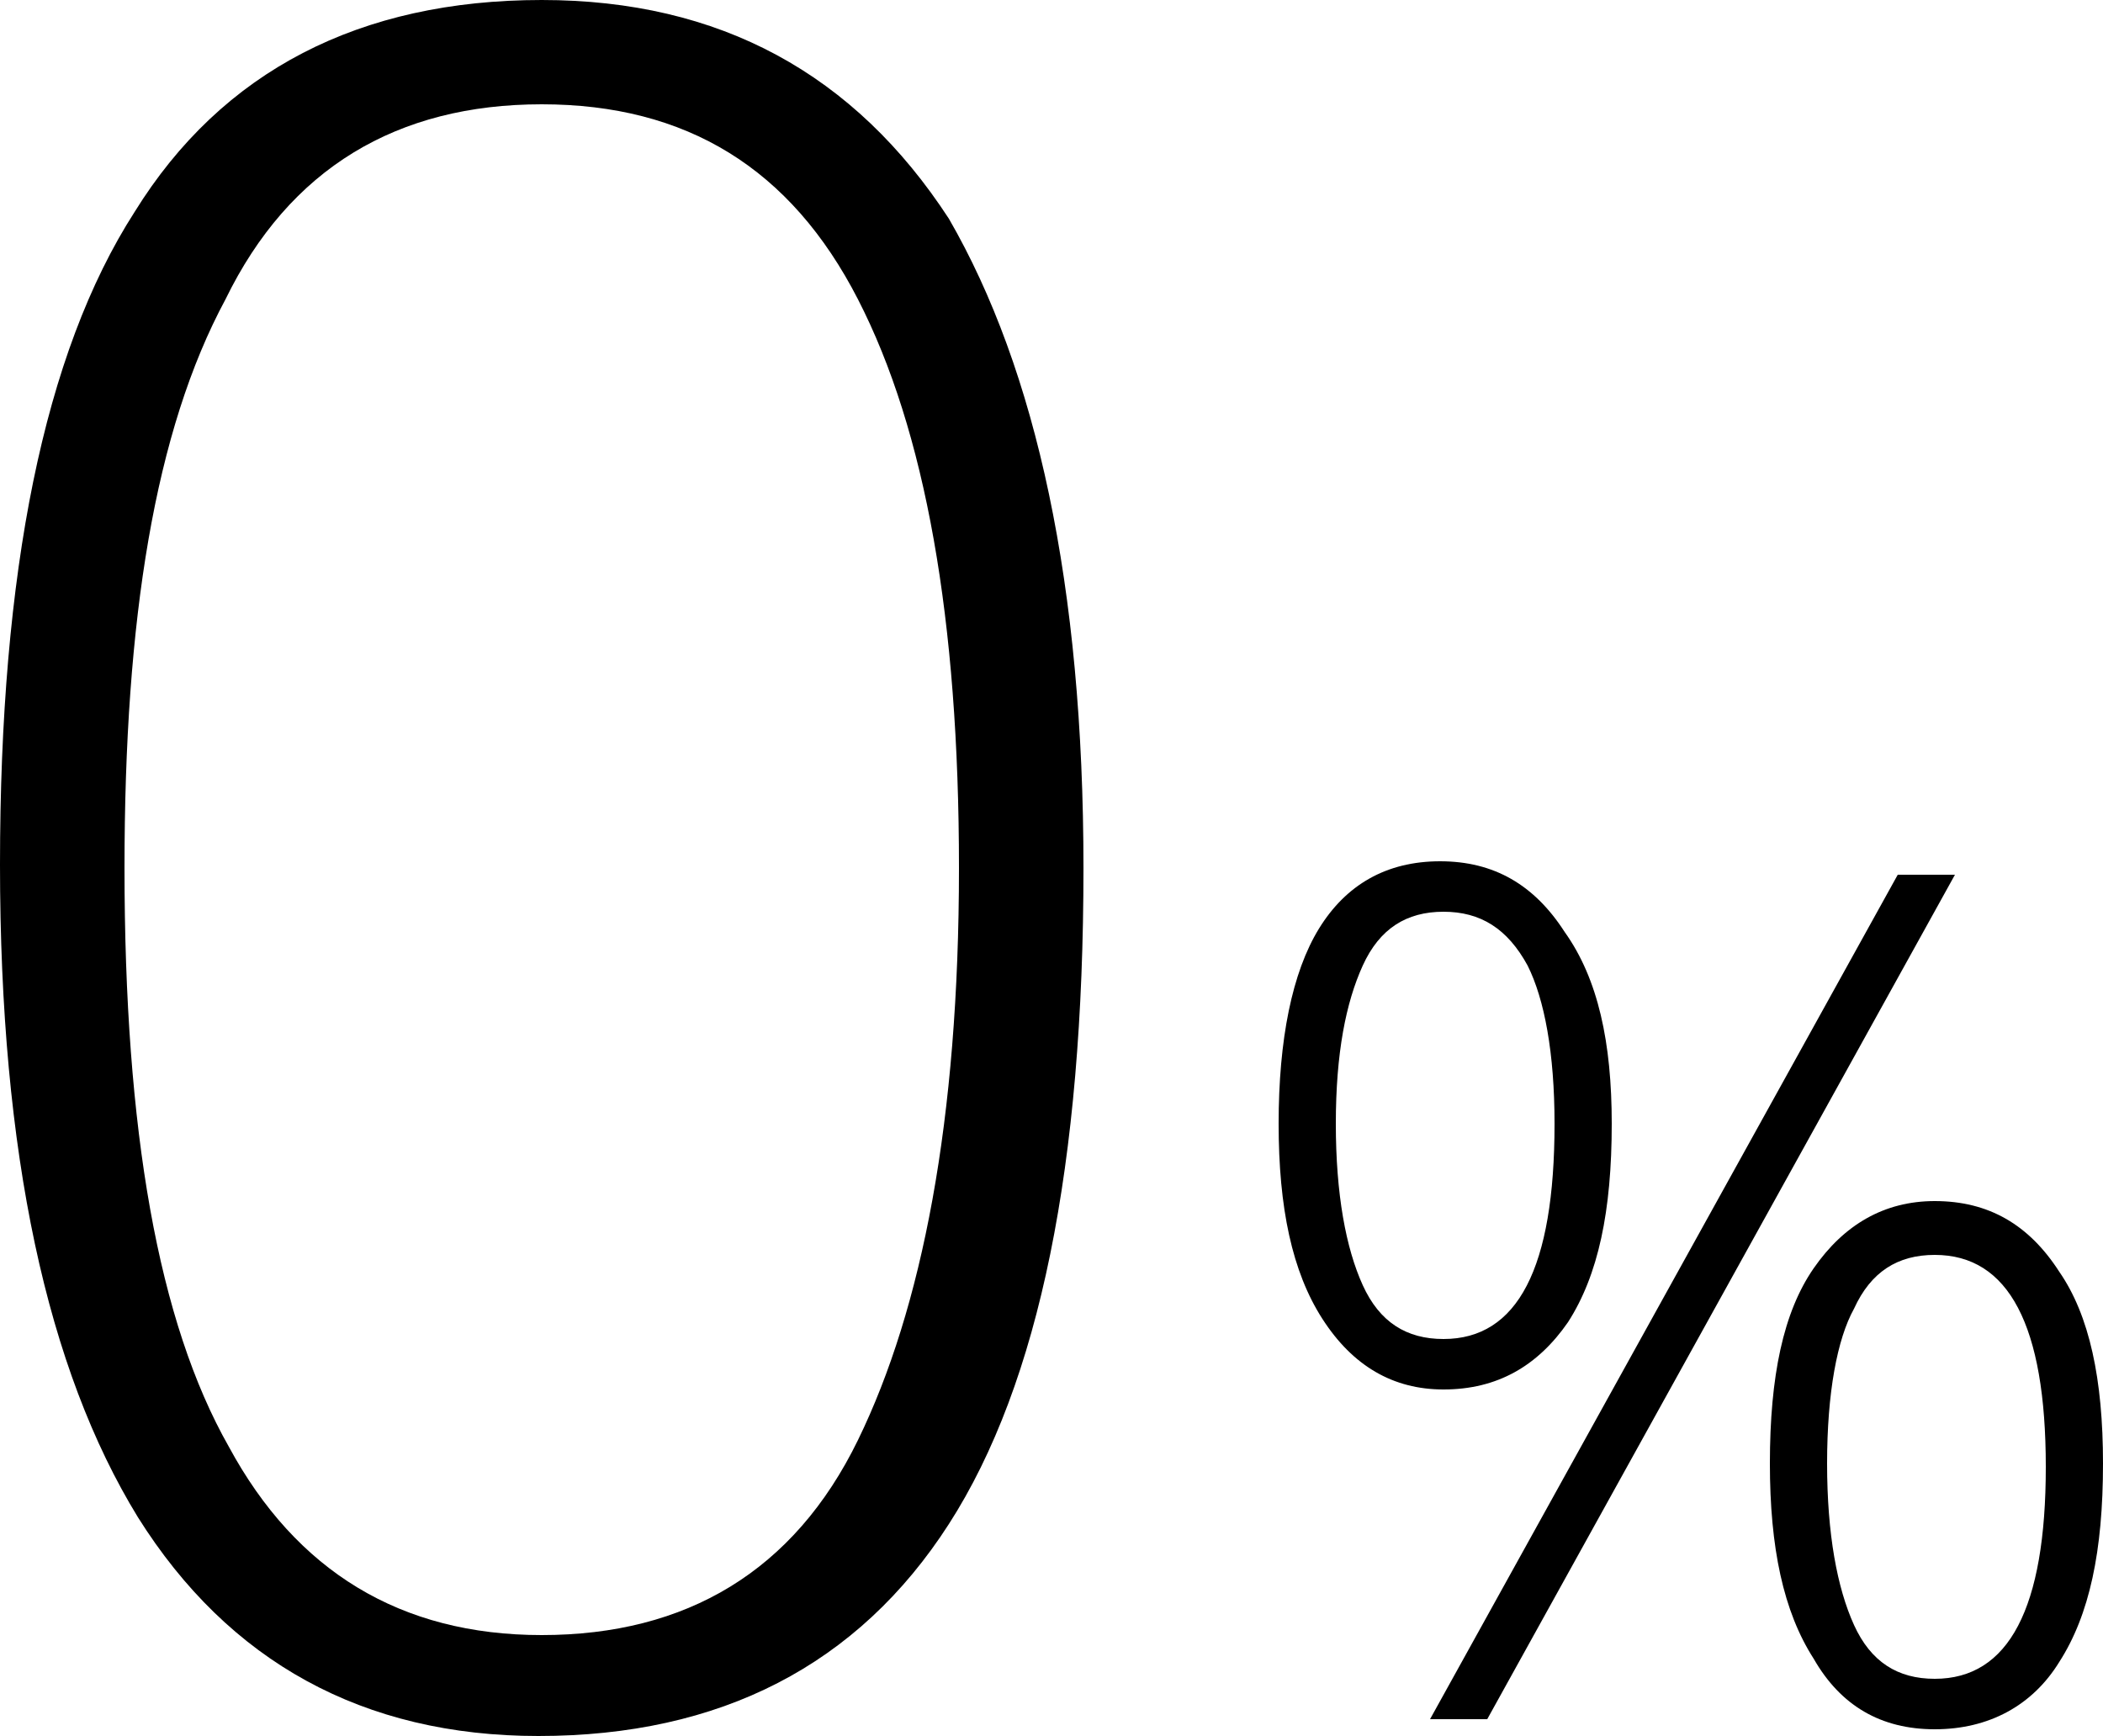
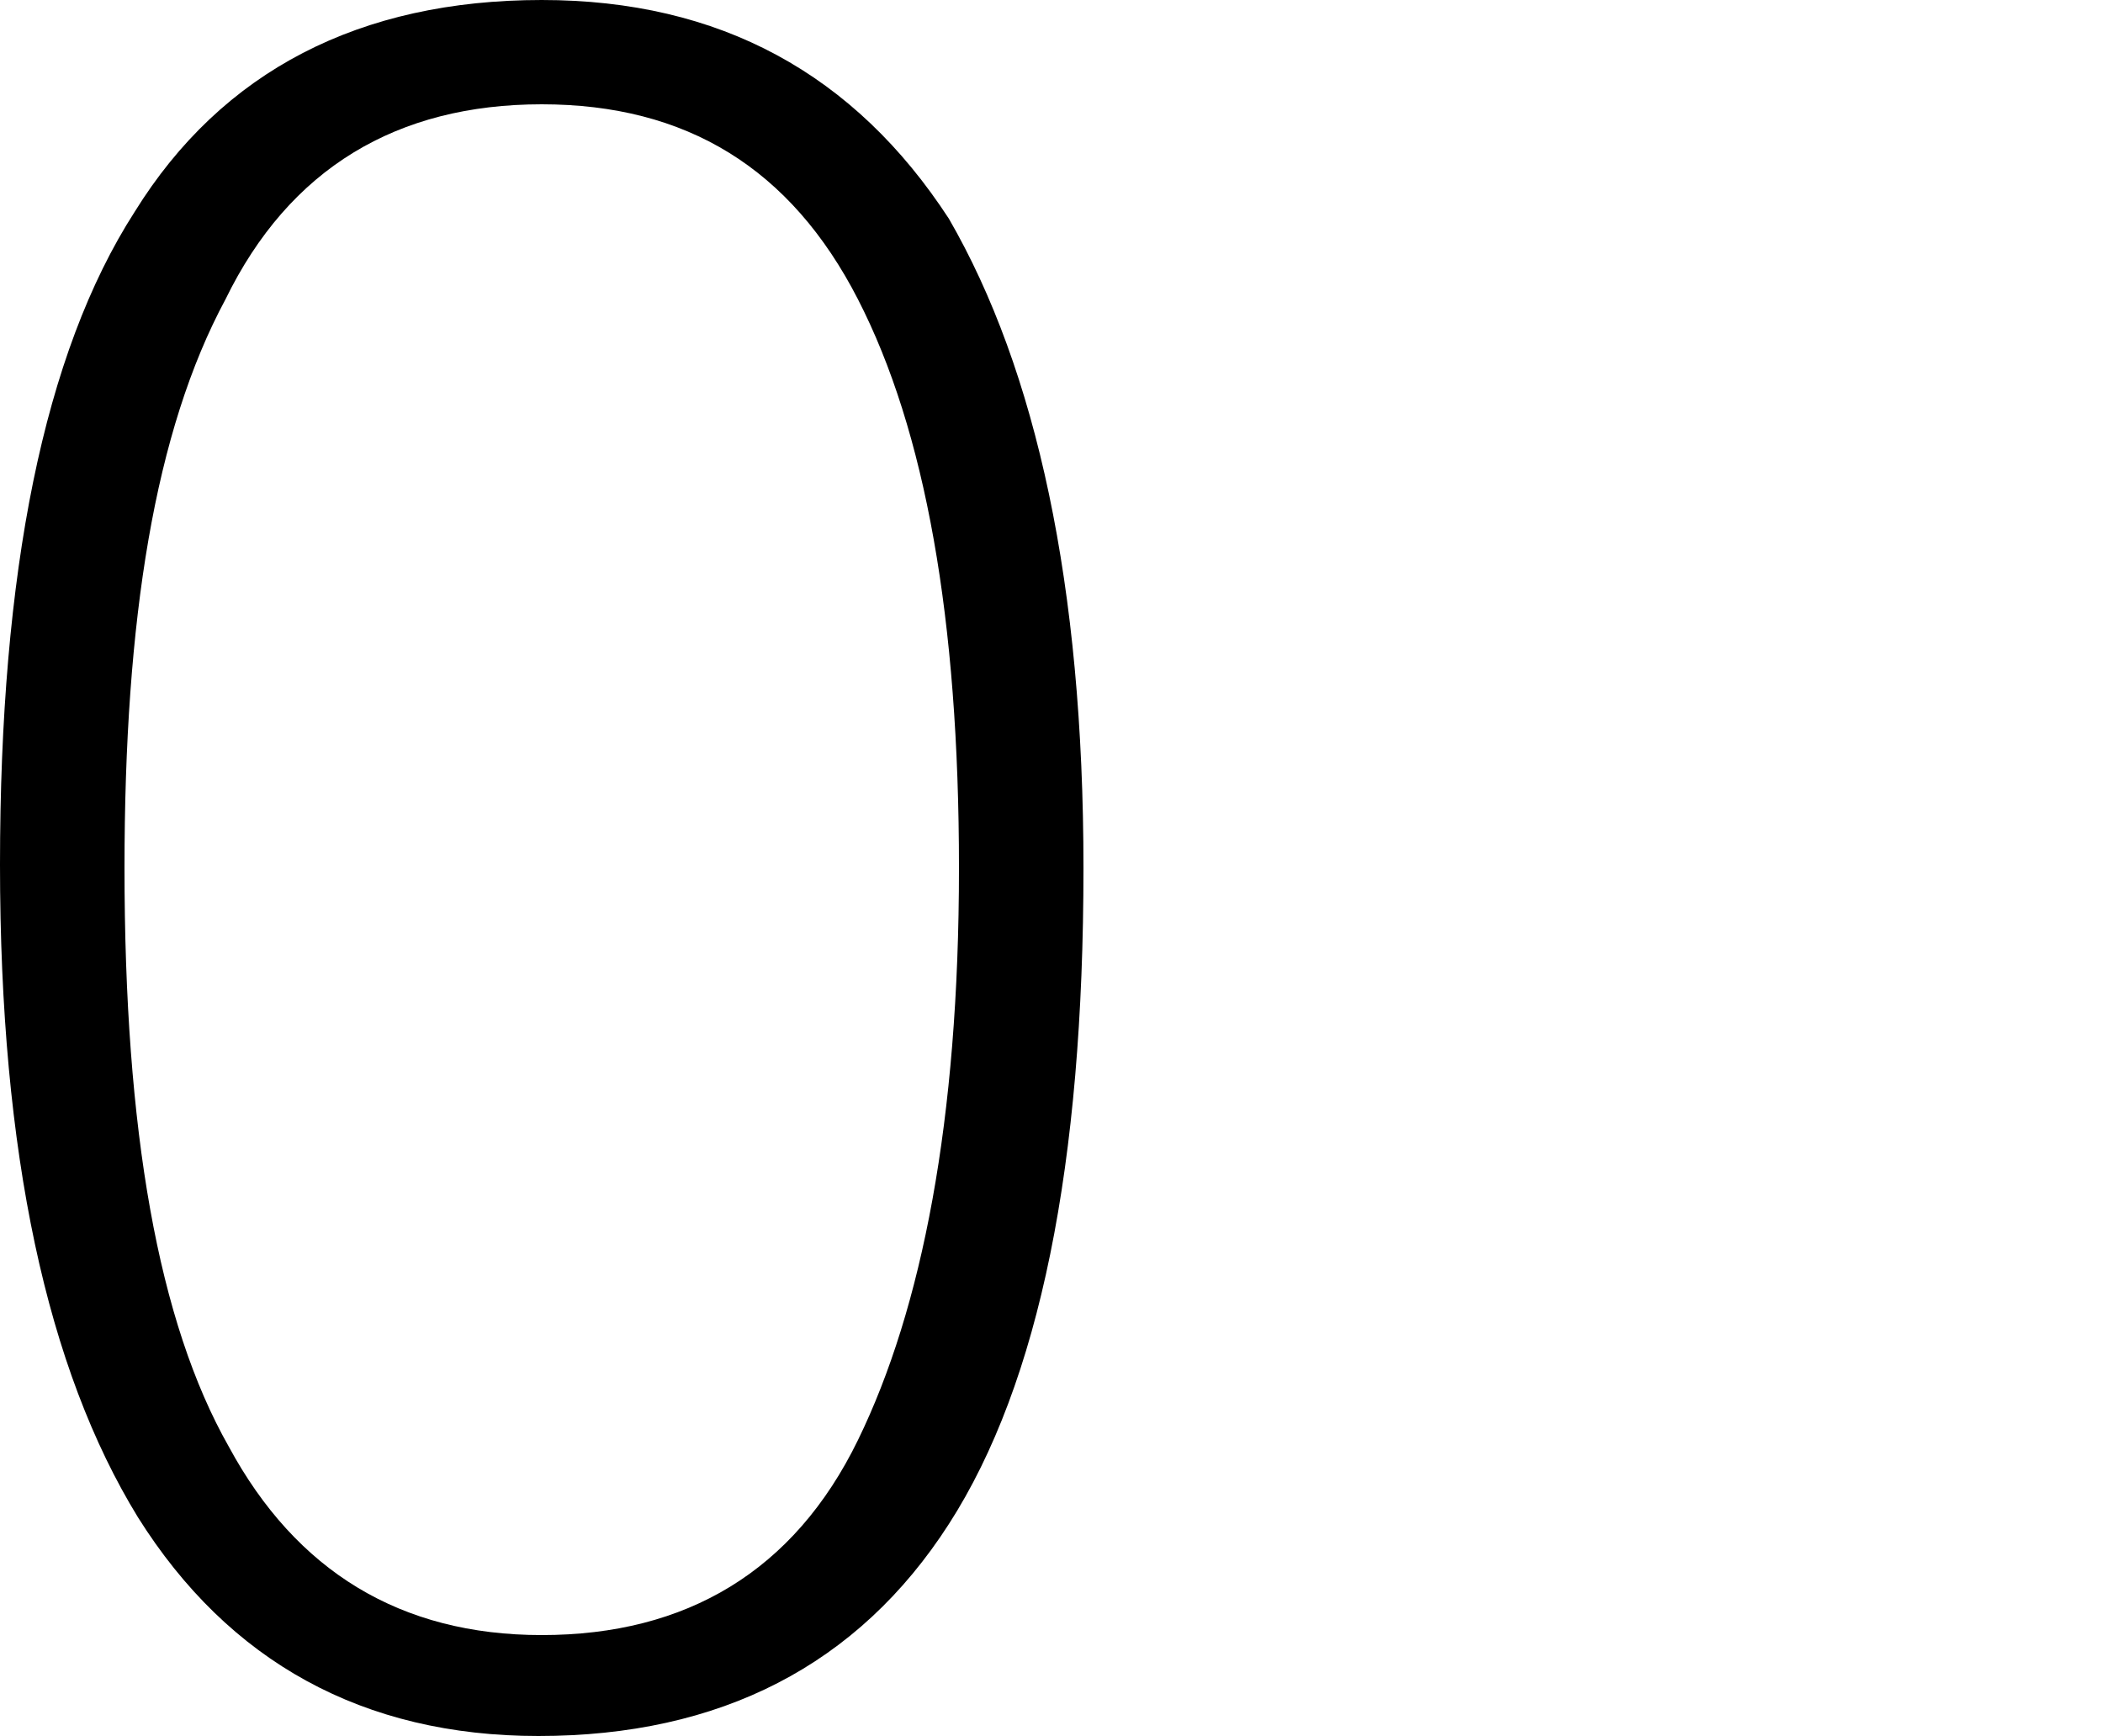
<svg xmlns="http://www.w3.org/2000/svg" version="1.1" id="Layer_1" x="0px" y="0px" viewBox="-733 997.2 62.5 51.6" style="enable-background:new -733 997.2 62.5 51.6;" xml:space="preserve">
  <g>
    <path d="M-700.8,1023c0,8.8-1.3,15.3-4,19.5s-6.8,6.3-12.2,6.3c-5.2,0-9.2-2.2-11.9-6.5c-2.7-4.4-4.1-10.8-4.1-19.4   c0-8.7,1.3-15.2,4-19.4c2.6-4.2,6.7-6.3,12.1-6.3c5.3,0,9.3,2.2,12.1,6.5C-702.2,1008.2-700.8,1014.6-700.8,1023z M-729.3,1023   c0,7.8,1,13.5,3.1,17.2c2,3.7,5.1,5.6,9.3,5.6c4.3,0,7.5-1.9,9.4-5.8s3-9.5,3-17c0-7.4-1-13-3-16.9c-2-3.9-5.1-5.8-9.4-5.8   c-4.3,0-7.5,1.9-9.4,5.8C-728.4,1010-729.3,1015.6-729.3,1023z" />
-     <path d="M-685.1,1030.6c0,2.6-0.4,4.5-1.3,5.9c-0.9,1.3-2.1,2-3.7,2c-1.5,0-2.7-0.7-3.6-2.1c-0.9-1.4-1.3-3.3-1.3-5.8   s0.4-4.5,1.2-5.8c0.8-1.3,2-2,3.6-2c1.6,0,2.8,0.7,3.7,2.1C-685.5,1026.3-685.1,1028.2-685.1,1030.6z M-693.3,1030.6   c0,2.1,0.3,3.7,0.8,4.8s1.3,1.6,2.4,1.6c2.2,0,3.3-2.1,3.3-6.4c0-2.1-0.3-3.7-0.8-4.7c-0.6-1.1-1.4-1.6-2.5-1.6   c-1.1,0-1.9,0.5-2.4,1.6S-693.3,1028.5-693.3,1030.6z M-674.9,1023.2l-13.9,25.1h-1.7l13.9-25.1   C-676.6,1023.2-674.9,1023.2-674.9,1023.2z M-670.5,1040.7c0,2.6-0.4,4.5-1.3,5.9c-0.8,1.3-2.1,2-3.7,2s-2.8-0.7-3.6-2.1   c-0.9-1.4-1.3-3.3-1.3-5.8c0-2.6,0.4-4.5,1.3-5.8c0.9-1.3,2.1-2,3.6-2c1.6,0,2.8,0.7,3.7,2.1   C-670.9,1036.3-670.5,1038.2-670.5,1040.7z M-678.7,1040.7c0,2.1,0.3,3.7,0.8,4.8s1.3,1.6,2.4,1.6c2.2,0,3.3-2.1,3.3-6.3   c0-4.2-1.1-6.3-3.3-6.3c-1.1,0-1.9,0.5-2.4,1.6C-678.4,1037-678.7,1038.6-678.7,1040.7z" />
  </g>
</svg>